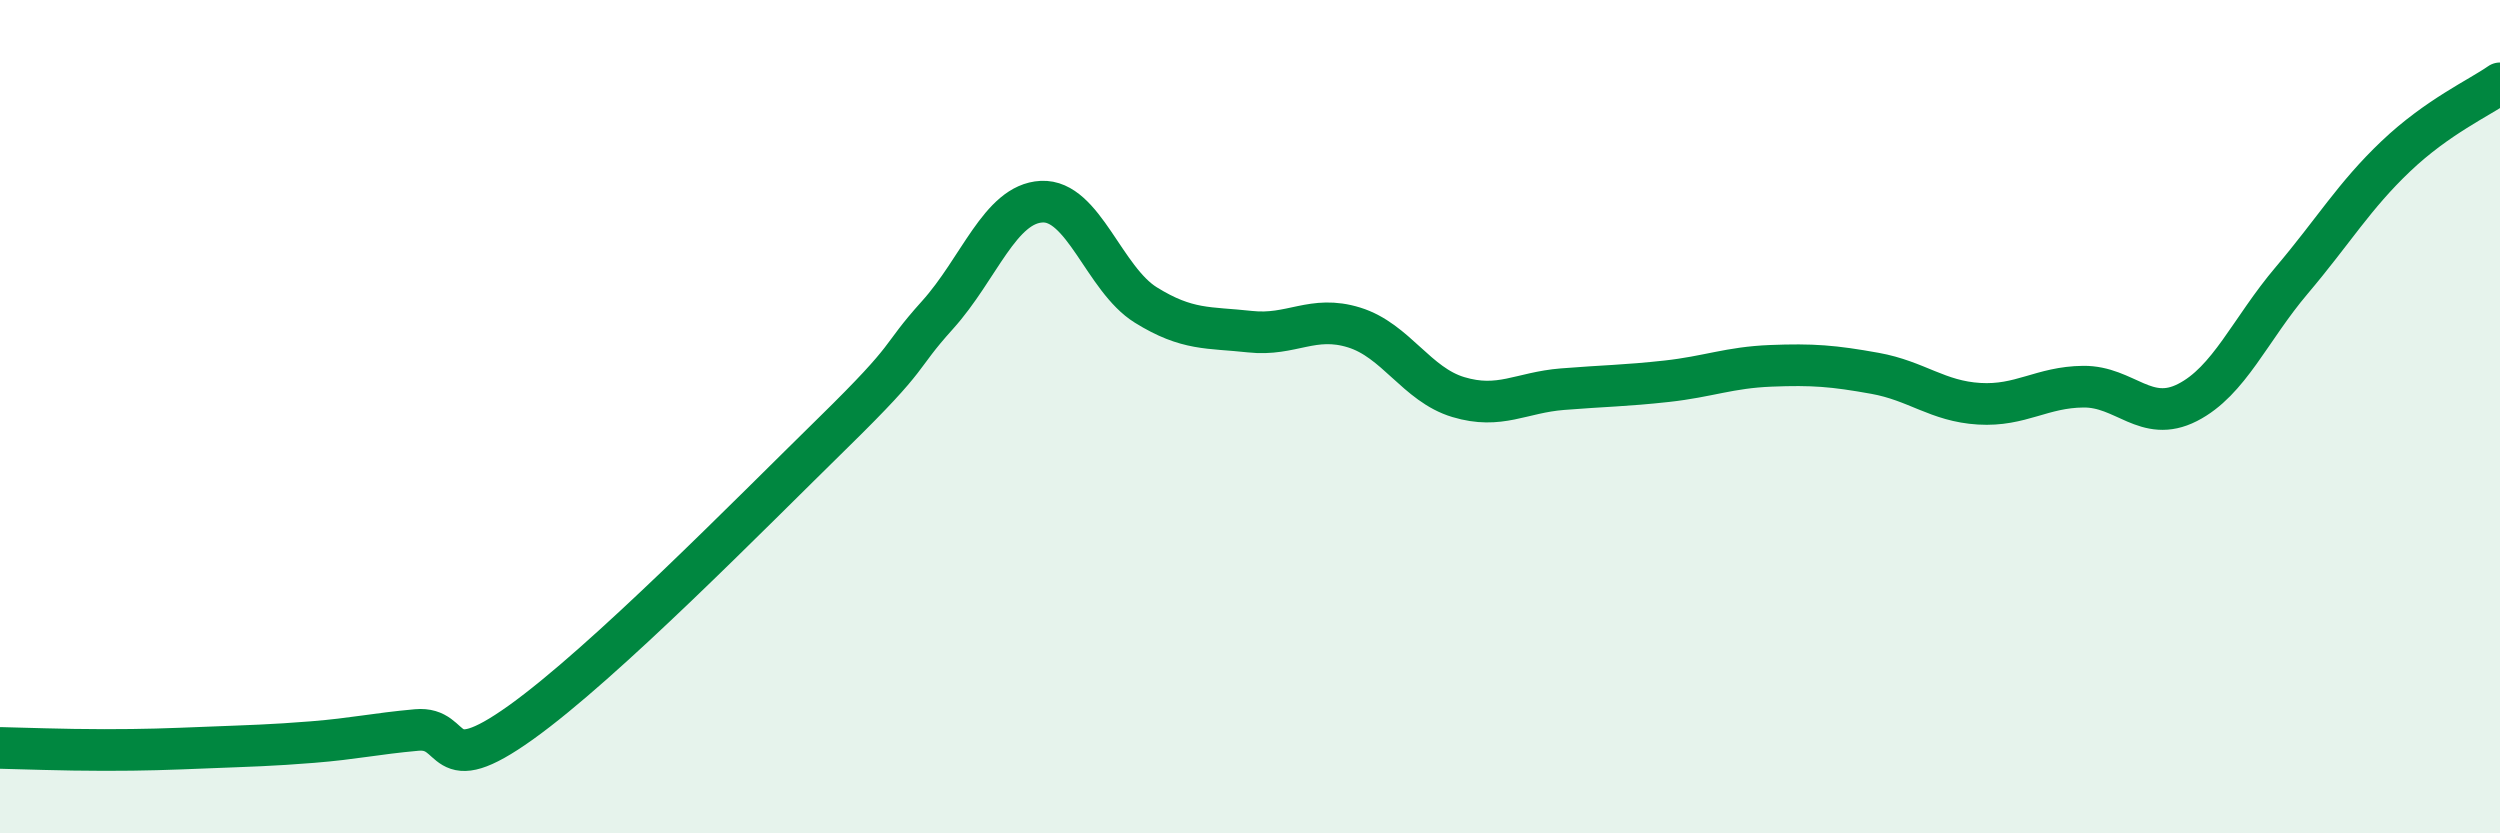
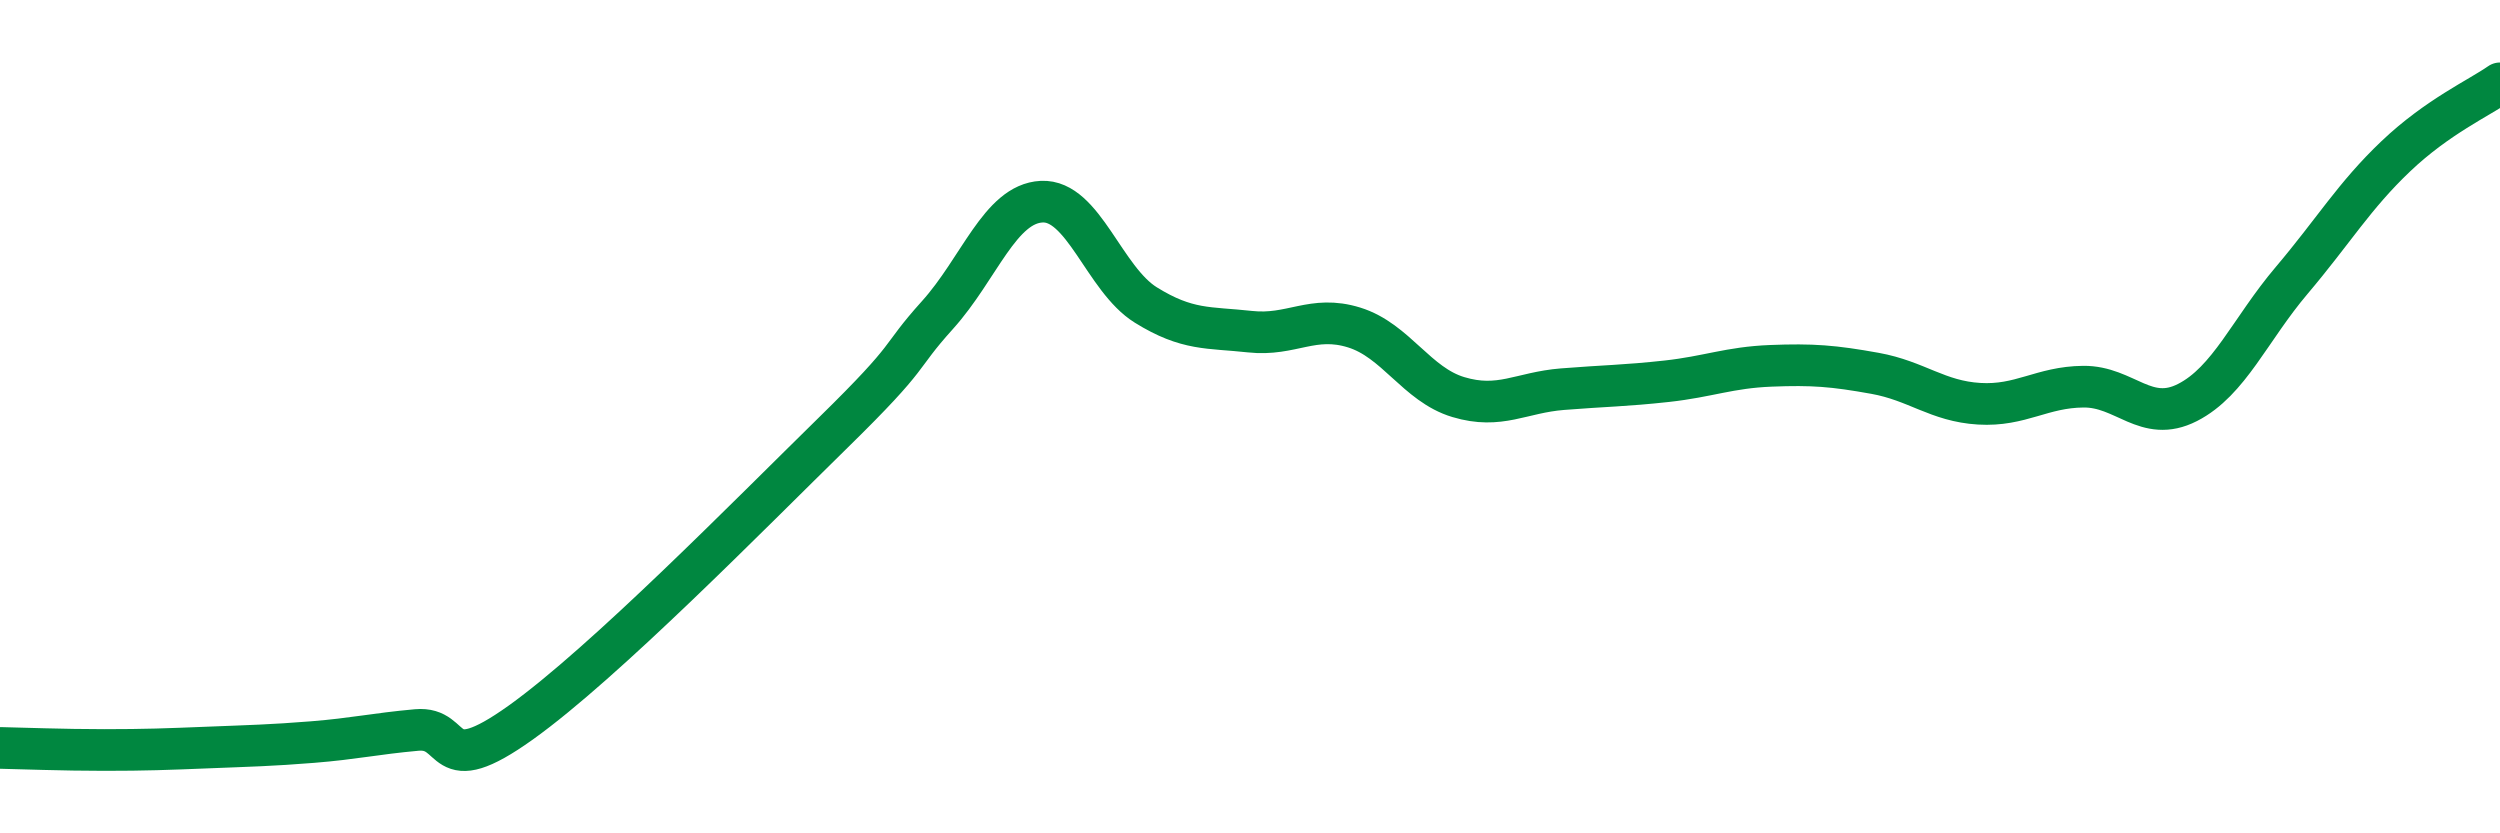
<svg xmlns="http://www.w3.org/2000/svg" width="60" height="20" viewBox="0 0 60 20">
-   <path d="M 0,17.95 C 0.5,17.96 1.5,18 2.5,18 C 3.5,18 4,17.98 5,17.94 C 6,17.9 6.5,17.89 7.5,17.81 C 8.5,17.73 9,17.61 10,17.52 C 11,17.43 10.5,18.77 12.5,17.34 C 14.5,15.91 18,12.34 20,10.38 C 22,8.42 21.5,8.67 22.5,7.56 C 23.5,6.45 24,4.89 25,4.84 C 26,4.79 26.5,6.7 27.5,7.32 C 28.5,7.94 29,7.85 30,7.96 C 31,8.07 31.5,7.55 32.5,7.86 C 33.5,8.17 34,9.23 35,9.53 C 36,9.83 36.5,9.42 37.5,9.34 C 38.5,9.26 39,9.26 40,9.15 C 41,9.04 41.5,8.82 42.5,8.78 C 43.5,8.74 44,8.78 45,8.96 C 46,9.14 46.5,9.63 47.5,9.69 C 48.5,9.75 49,9.29 50,9.28 C 51,9.27 51.5,10.17 52.5,9.66 C 53.5,9.15 54,7.91 55,6.73 C 56,5.55 56.5,4.7 57.5,3.75 C 58.5,2.8 59.5,2.35 60,2L60 20L0 20Z" fill="#008740" opacity="0.1" stroke-linecap="round" stroke-linejoin="round" />
  <path d="M 0,17.95 C 0.5,17.96 1.5,18 2.5,18 C 3.5,18 4,17.98 5,17.94 C 6,17.9 6.5,17.89 7.5,17.81 C 8.5,17.73 9,17.61 10,17.52 C 11,17.43 10.5,18.77 12.5,17.34 C 14.5,15.91 18,12.34 20,10.38 C 22,8.42 21.5,8.67 22.5,7.56 C 23.5,6.45 24,4.89 25,4.84 C 26,4.79 26.5,6.7 27.5,7.32 C 28.5,7.94 29,7.85 30,7.96 C 31,8.07 31.5,7.55 32.5,7.86 C 33.5,8.17 34,9.23 35,9.53 C 36,9.83 36.5,9.42 37.5,9.34 C 38.5,9.26 39,9.26 40,9.15 C 41,9.04 41.5,8.82 42.5,8.78 C 43.5,8.74 44,8.78 45,8.96 C 46,9.14 46.5,9.63 47.5,9.69 C 48.5,9.75 49,9.29 50,9.28 C 51,9.27 51.5,10.17 52.5,9.66 C 53.5,9.15 54,7.91 55,6.73 C 56,5.55 56.5,4.7 57.5,3.75 C 58.5,2.8 59.5,2.35 60,2" stroke="#008740" stroke-width="1" fill="none" stroke-linecap="round" stroke-linejoin="round" />
</svg>